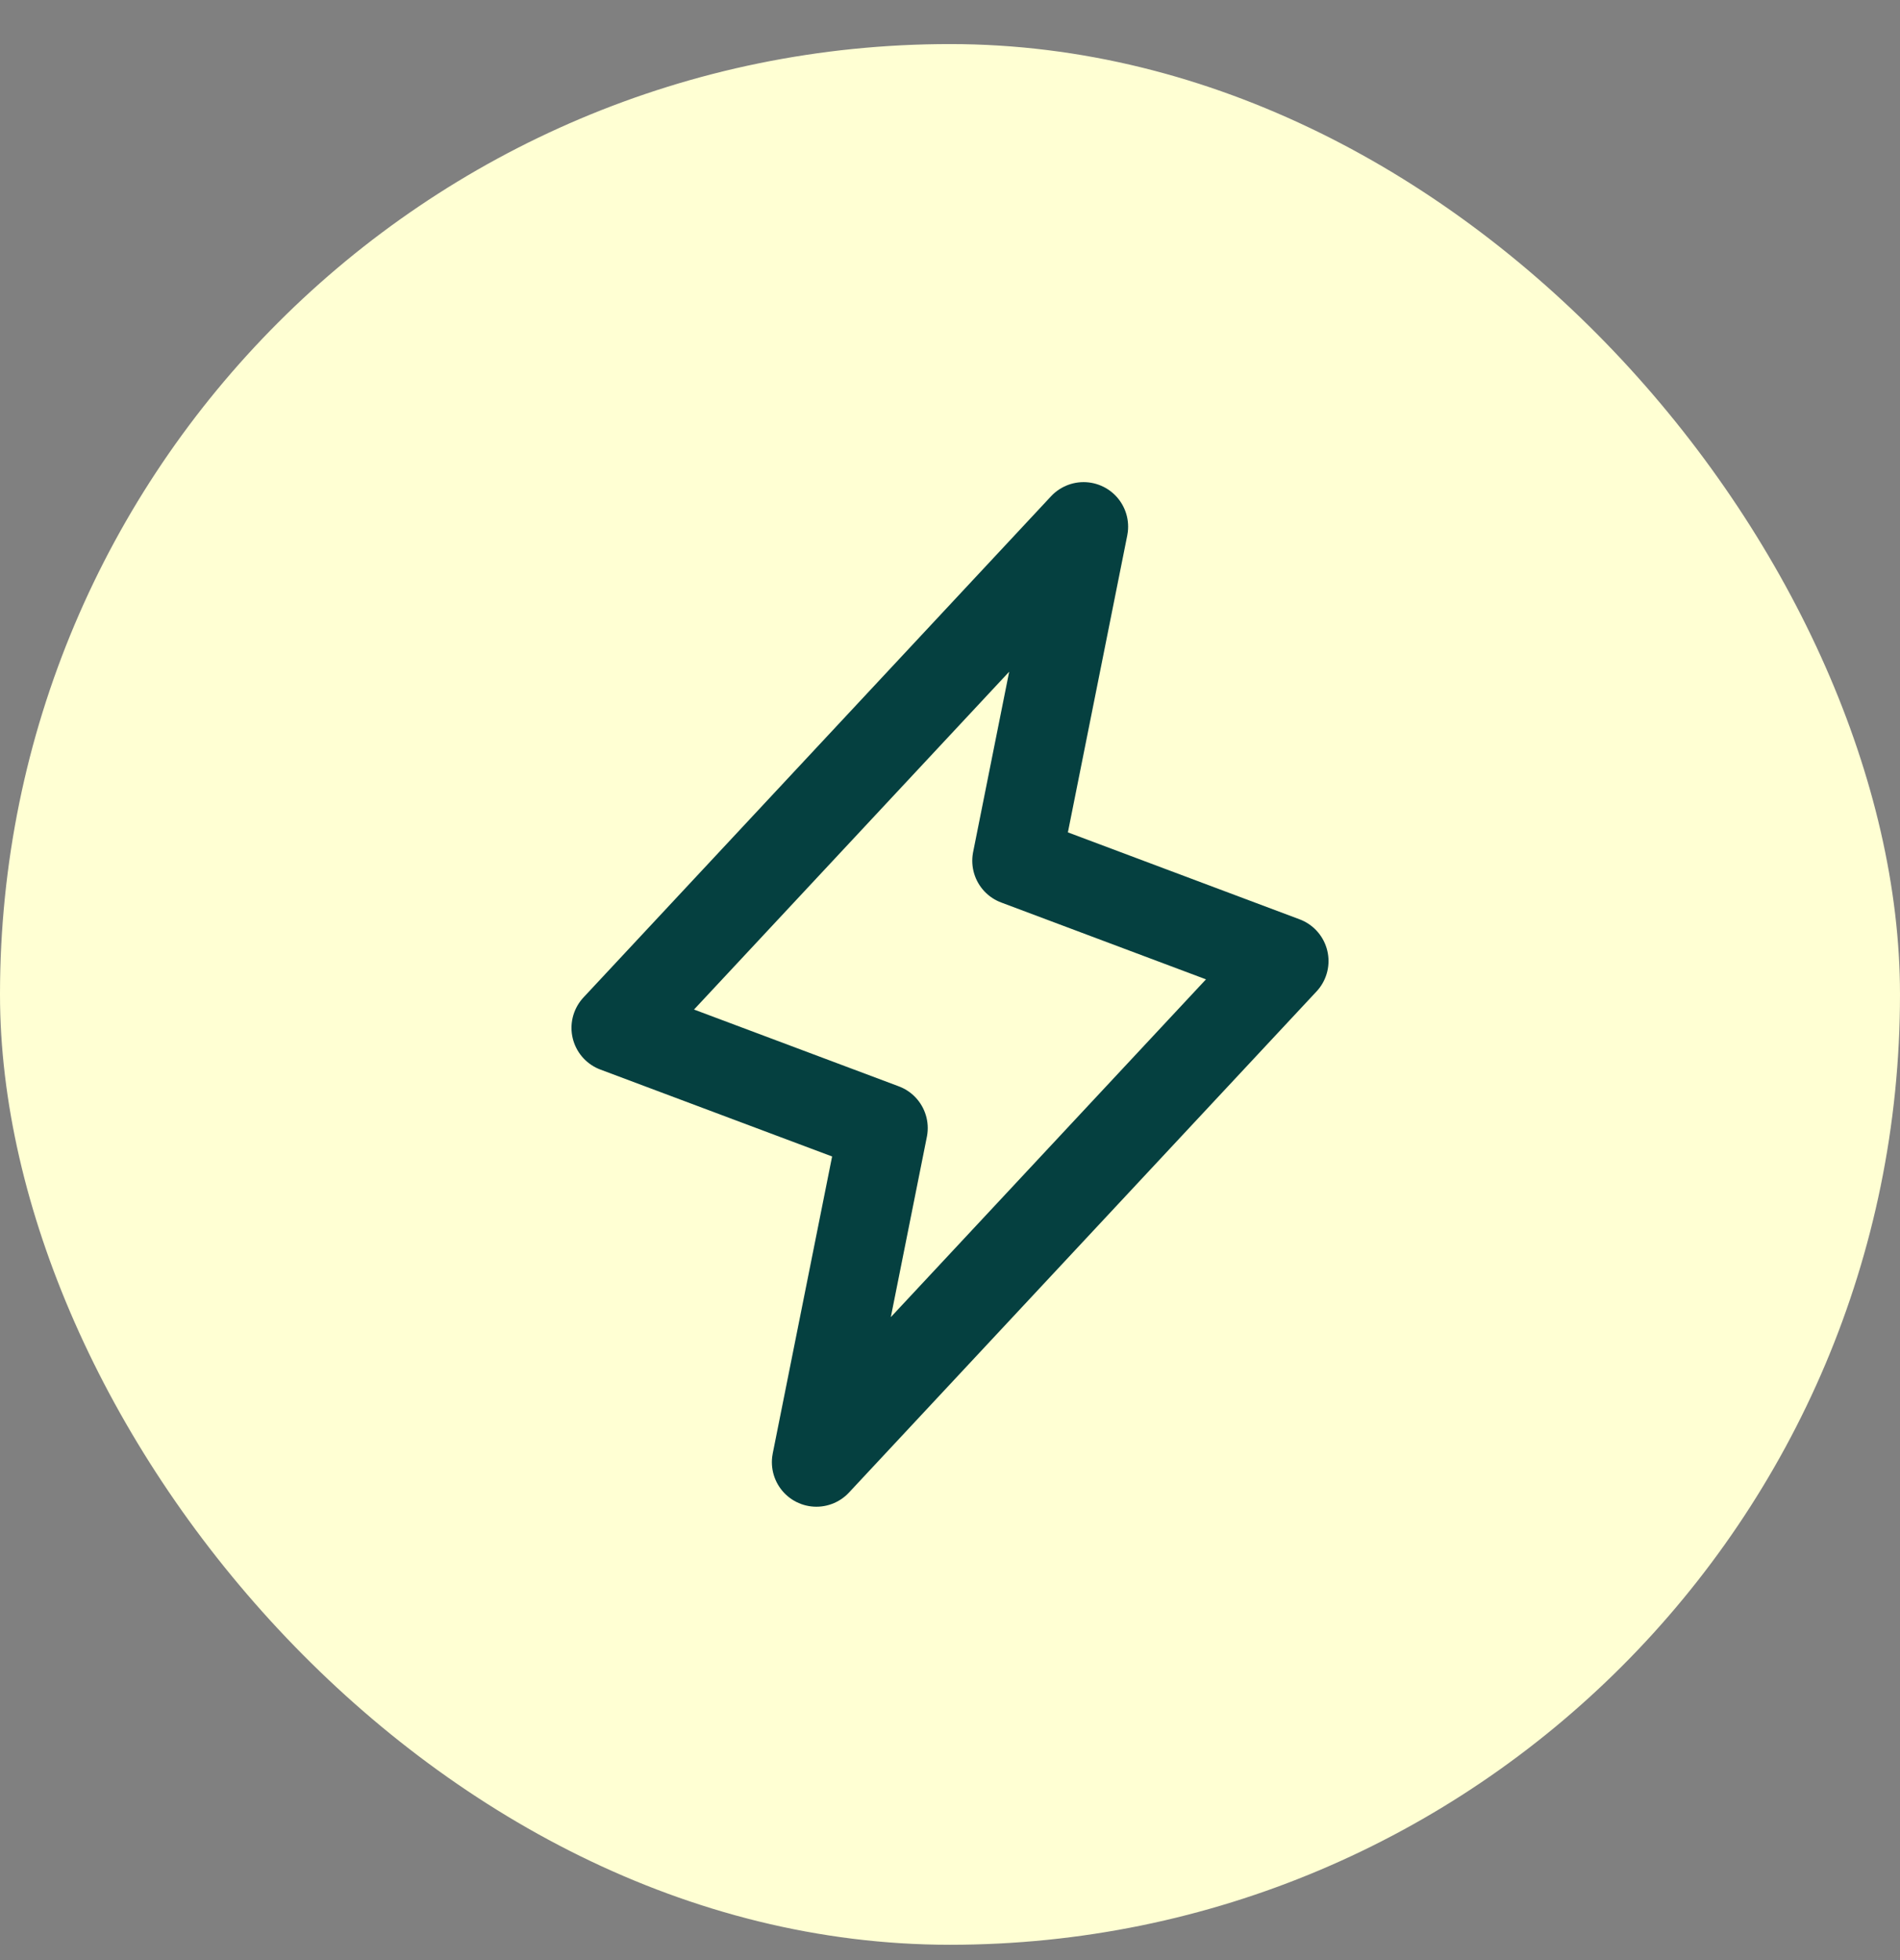
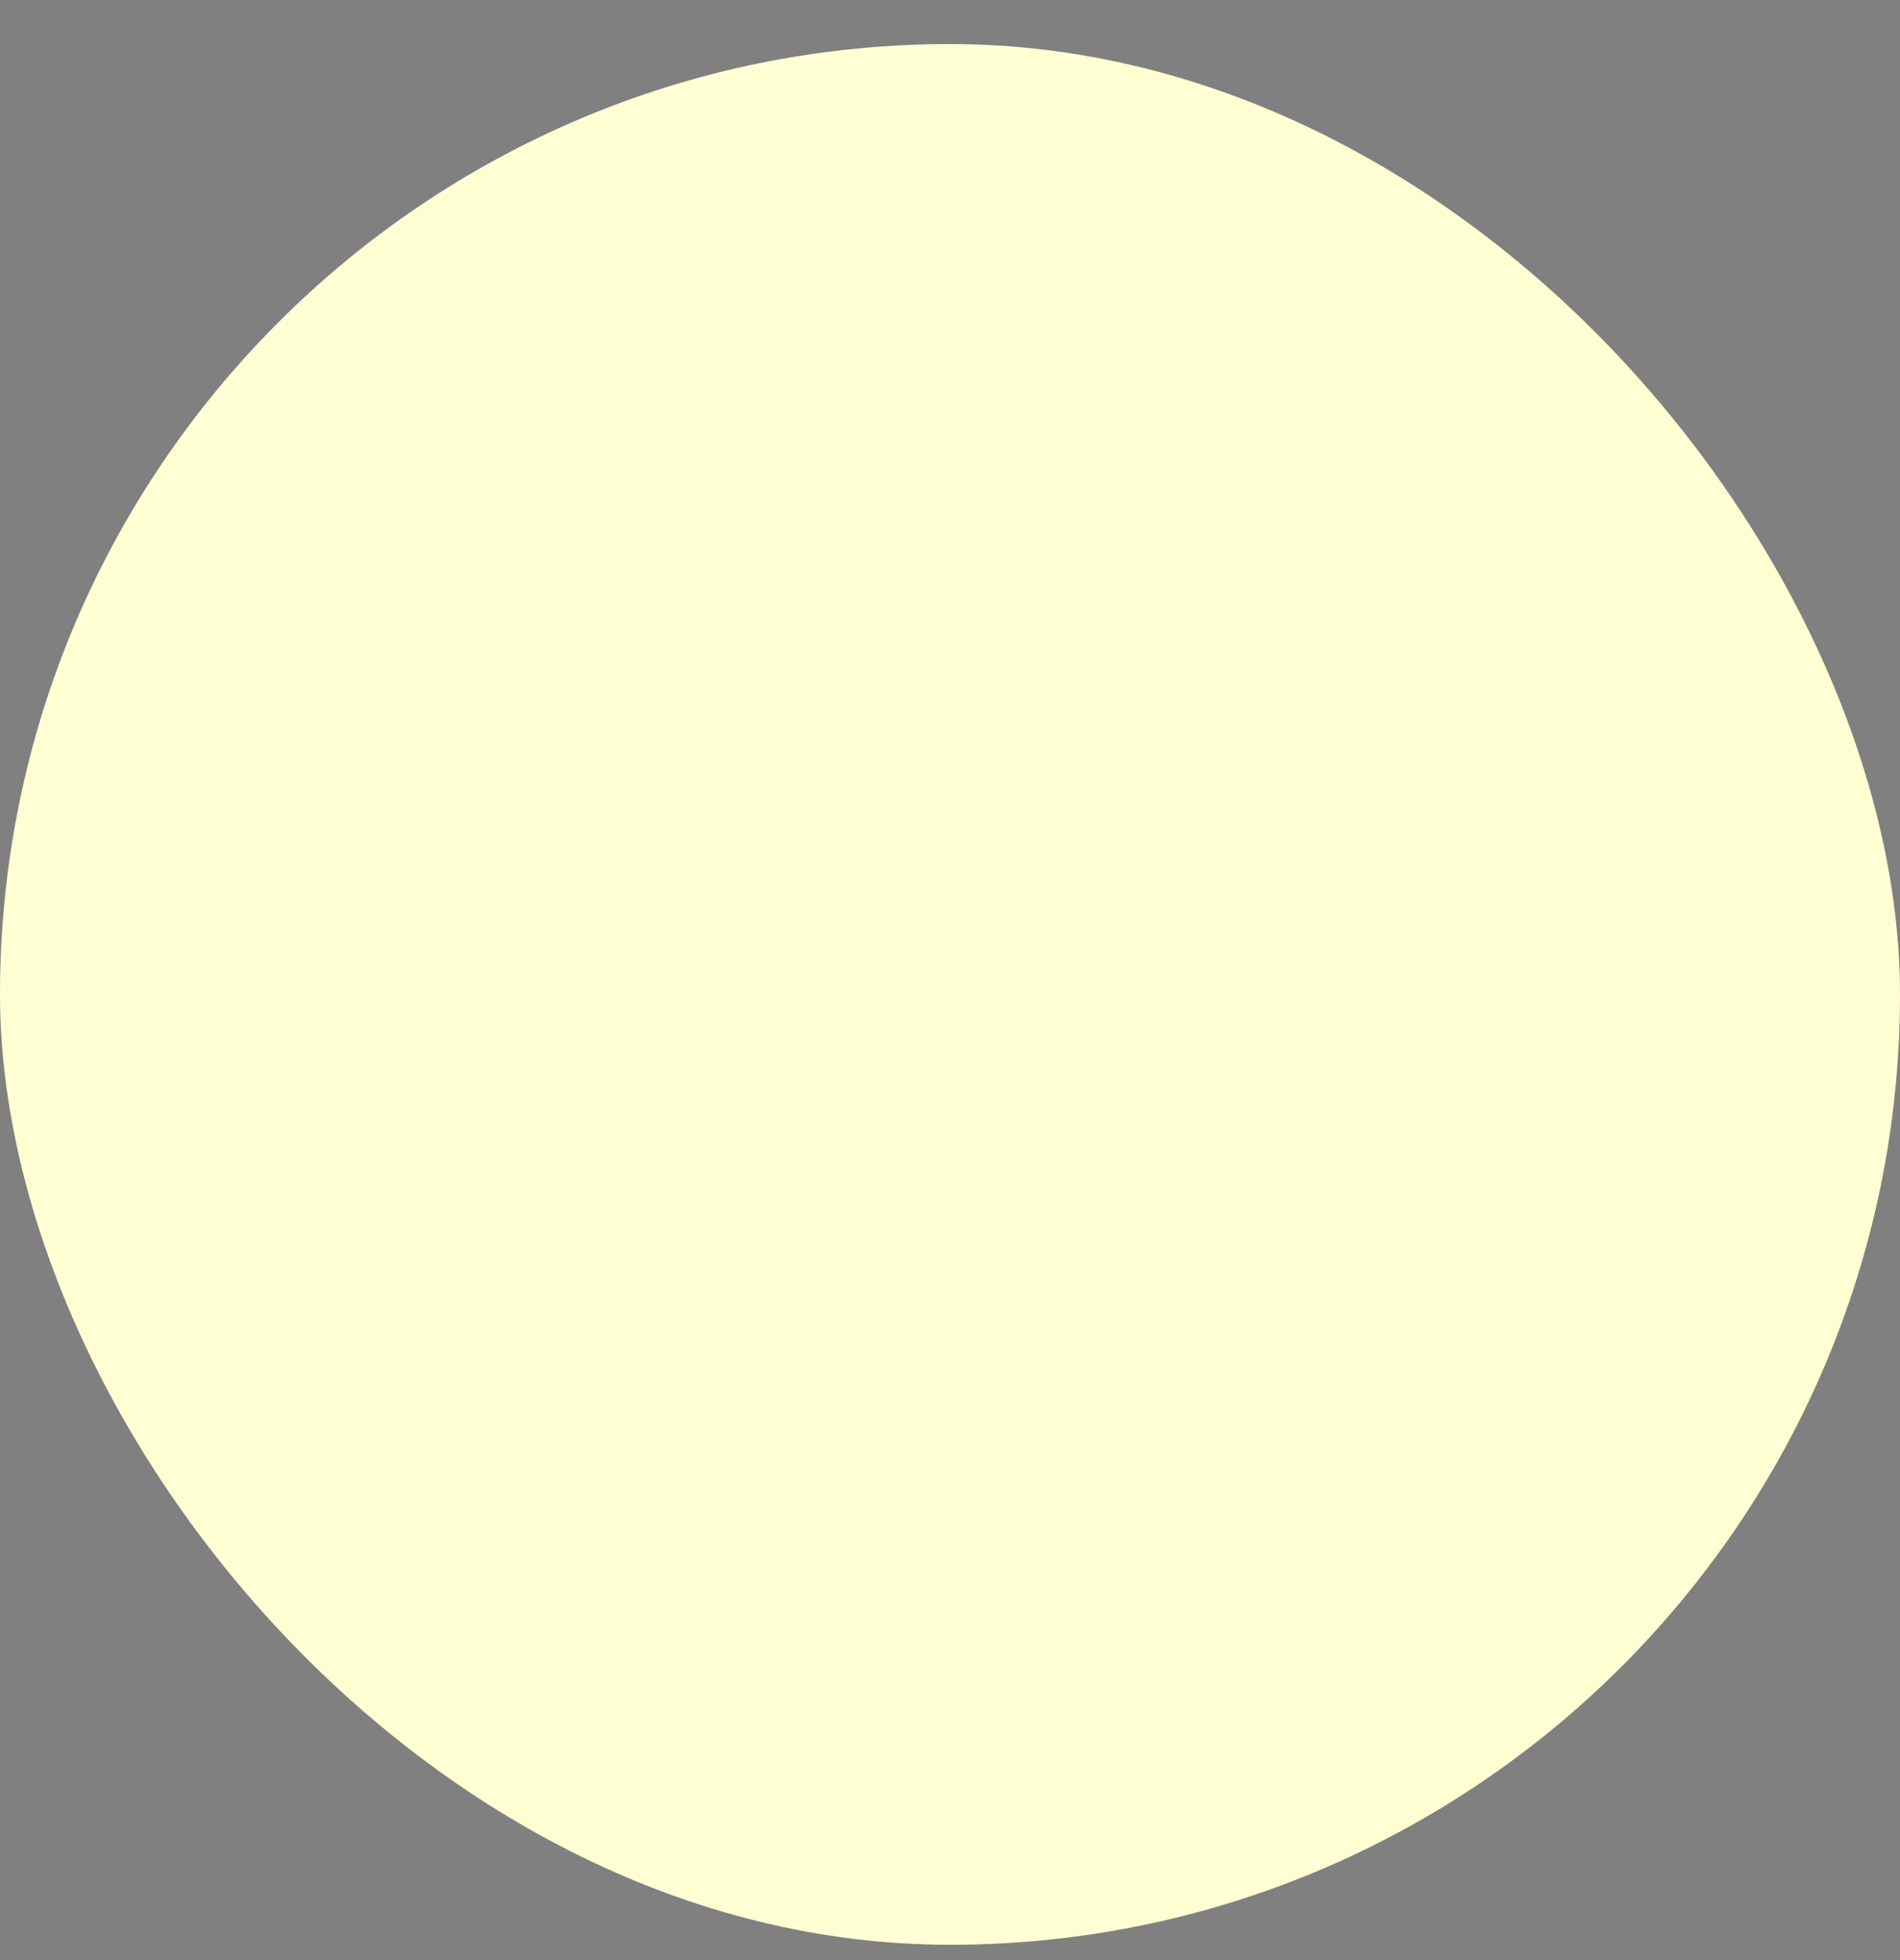
<svg xmlns="http://www.w3.org/2000/svg" width="32" height="33" viewBox="0 0 32 33" fill="none">
  <rect x="0" y="0" width="32" height="33" fill="#808080" stroke="none" />
  <rect y="0.742" width="32" height="32" rx="16" fill="#FFFFD3" />
-   <path d="M13.75 24.617L14.875 18.992L10.375 17.305L18.25 8.867L17.125 14.492L21.625 16.18L13.75 24.617Z" stroke="#054040" stroke-width="1.5" stroke-linecap="round" stroke-linejoin="round" />
</svg>